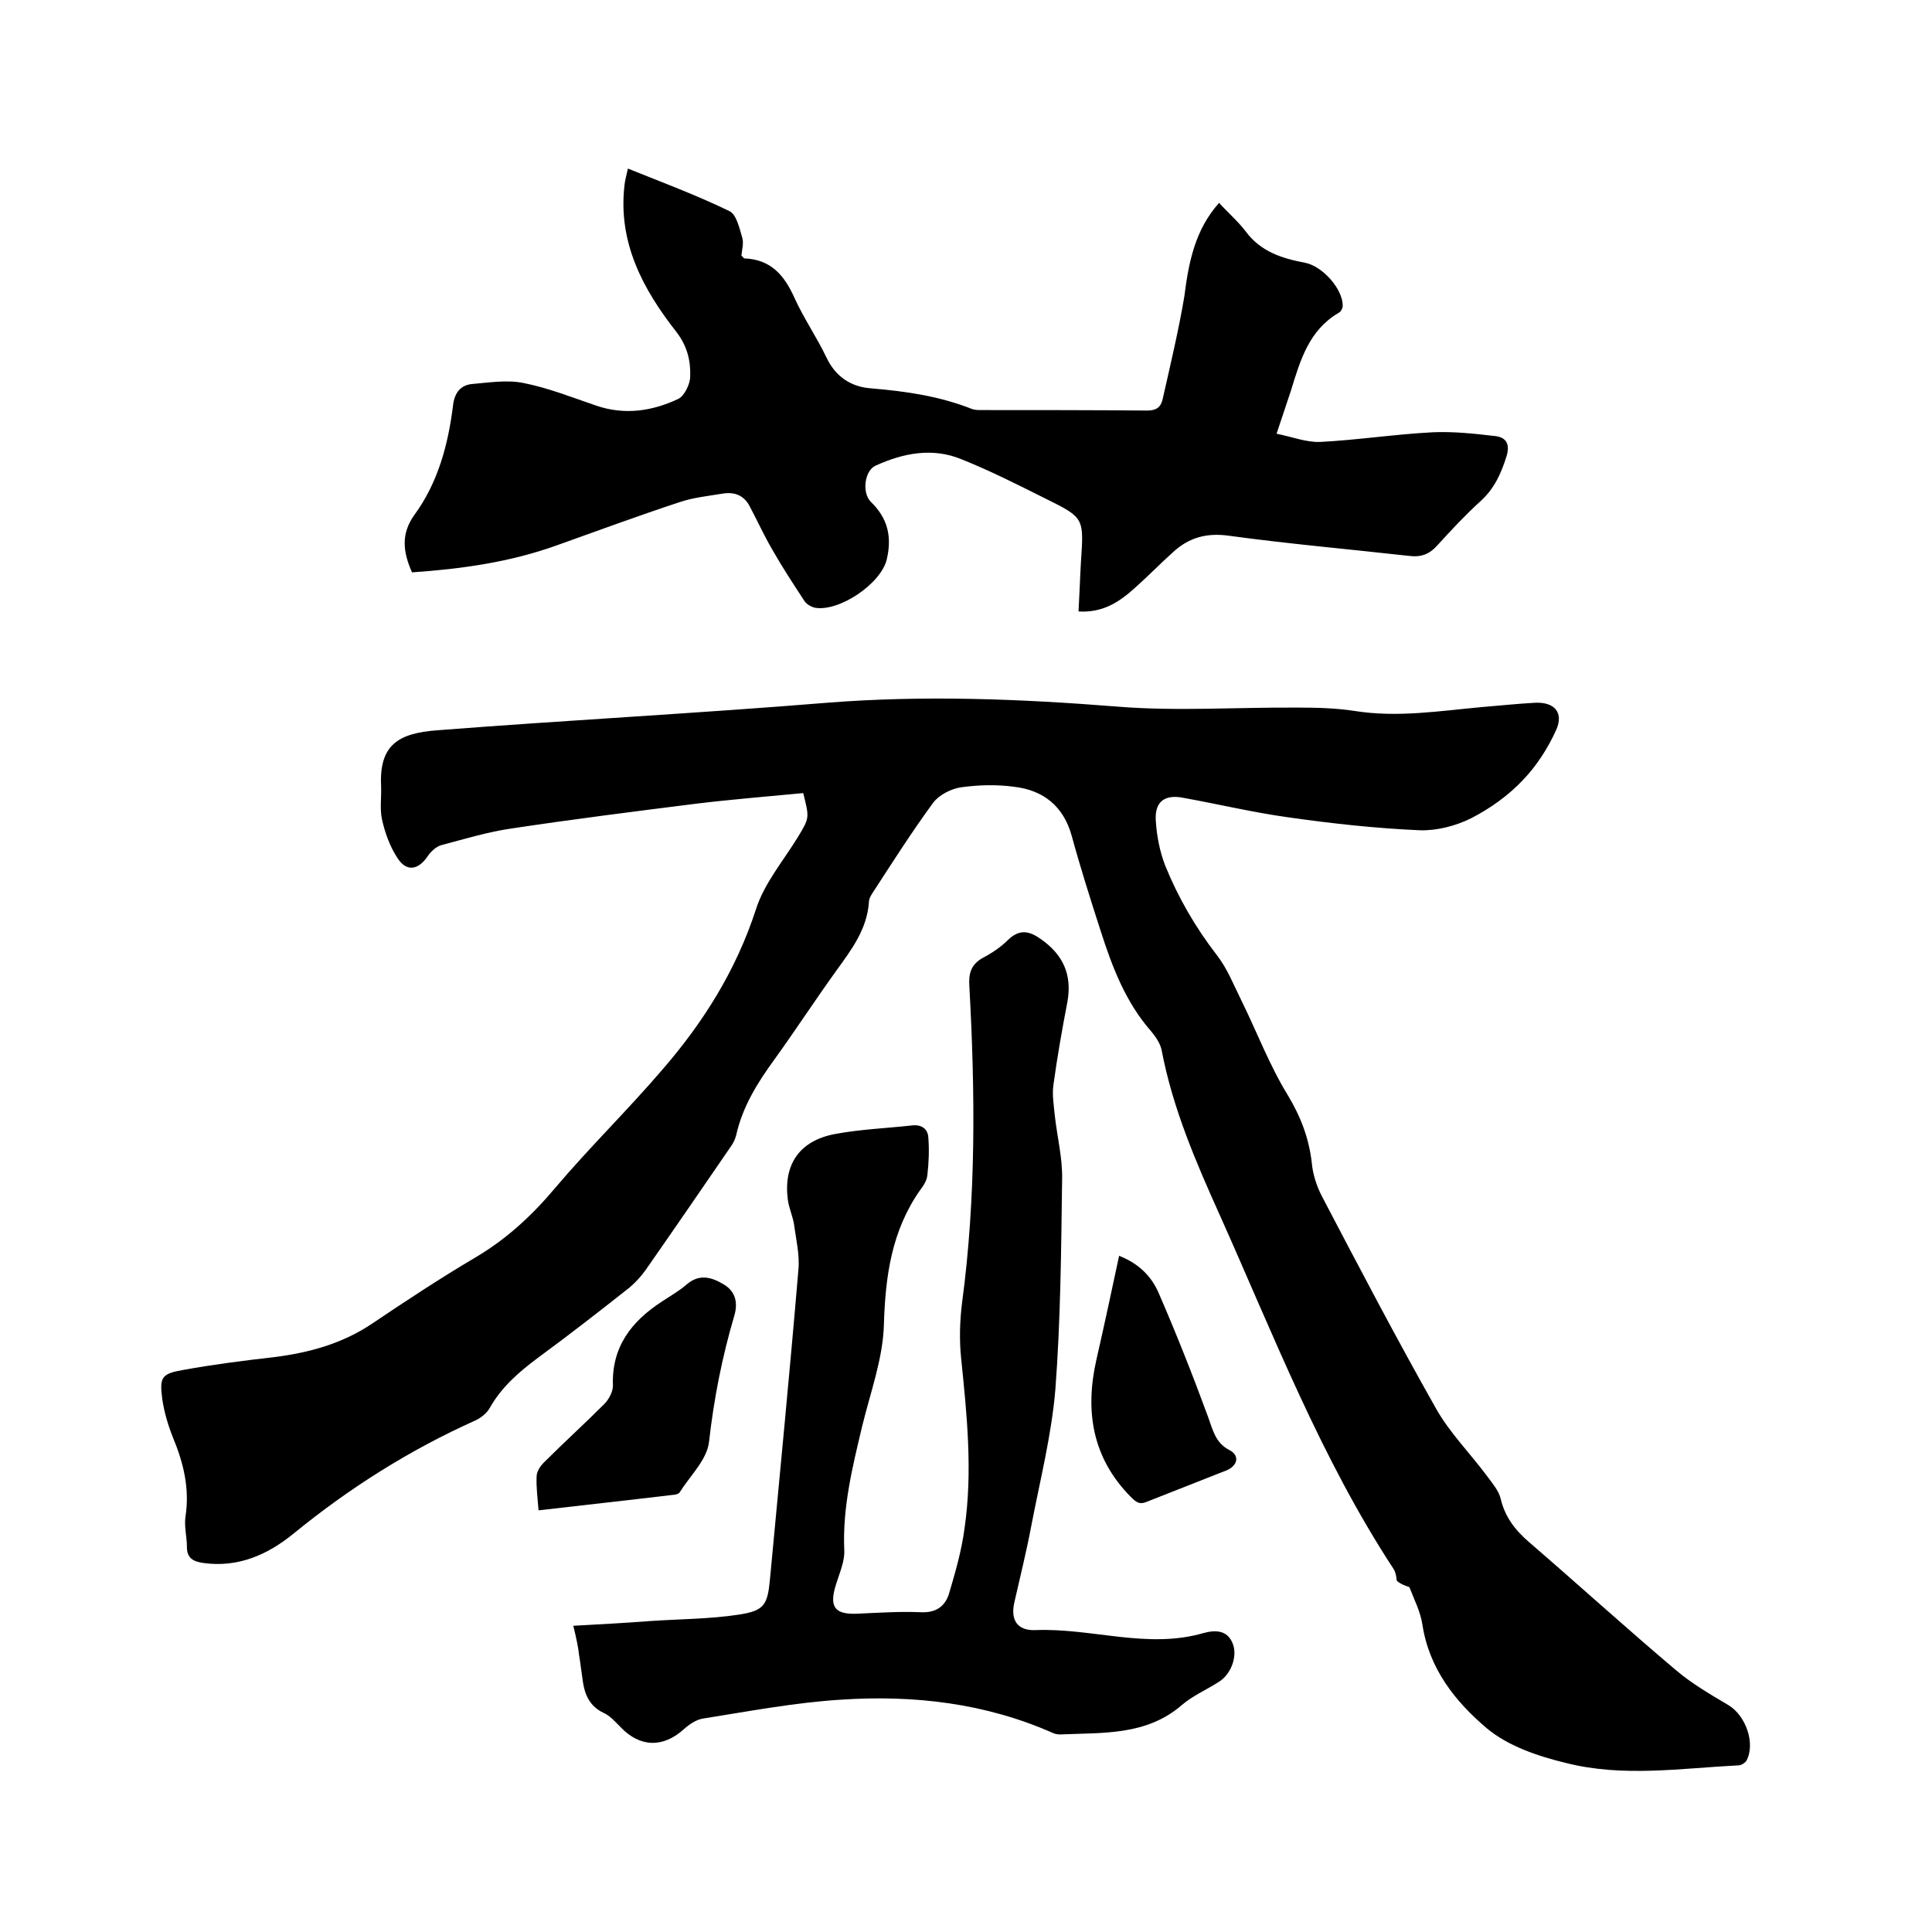
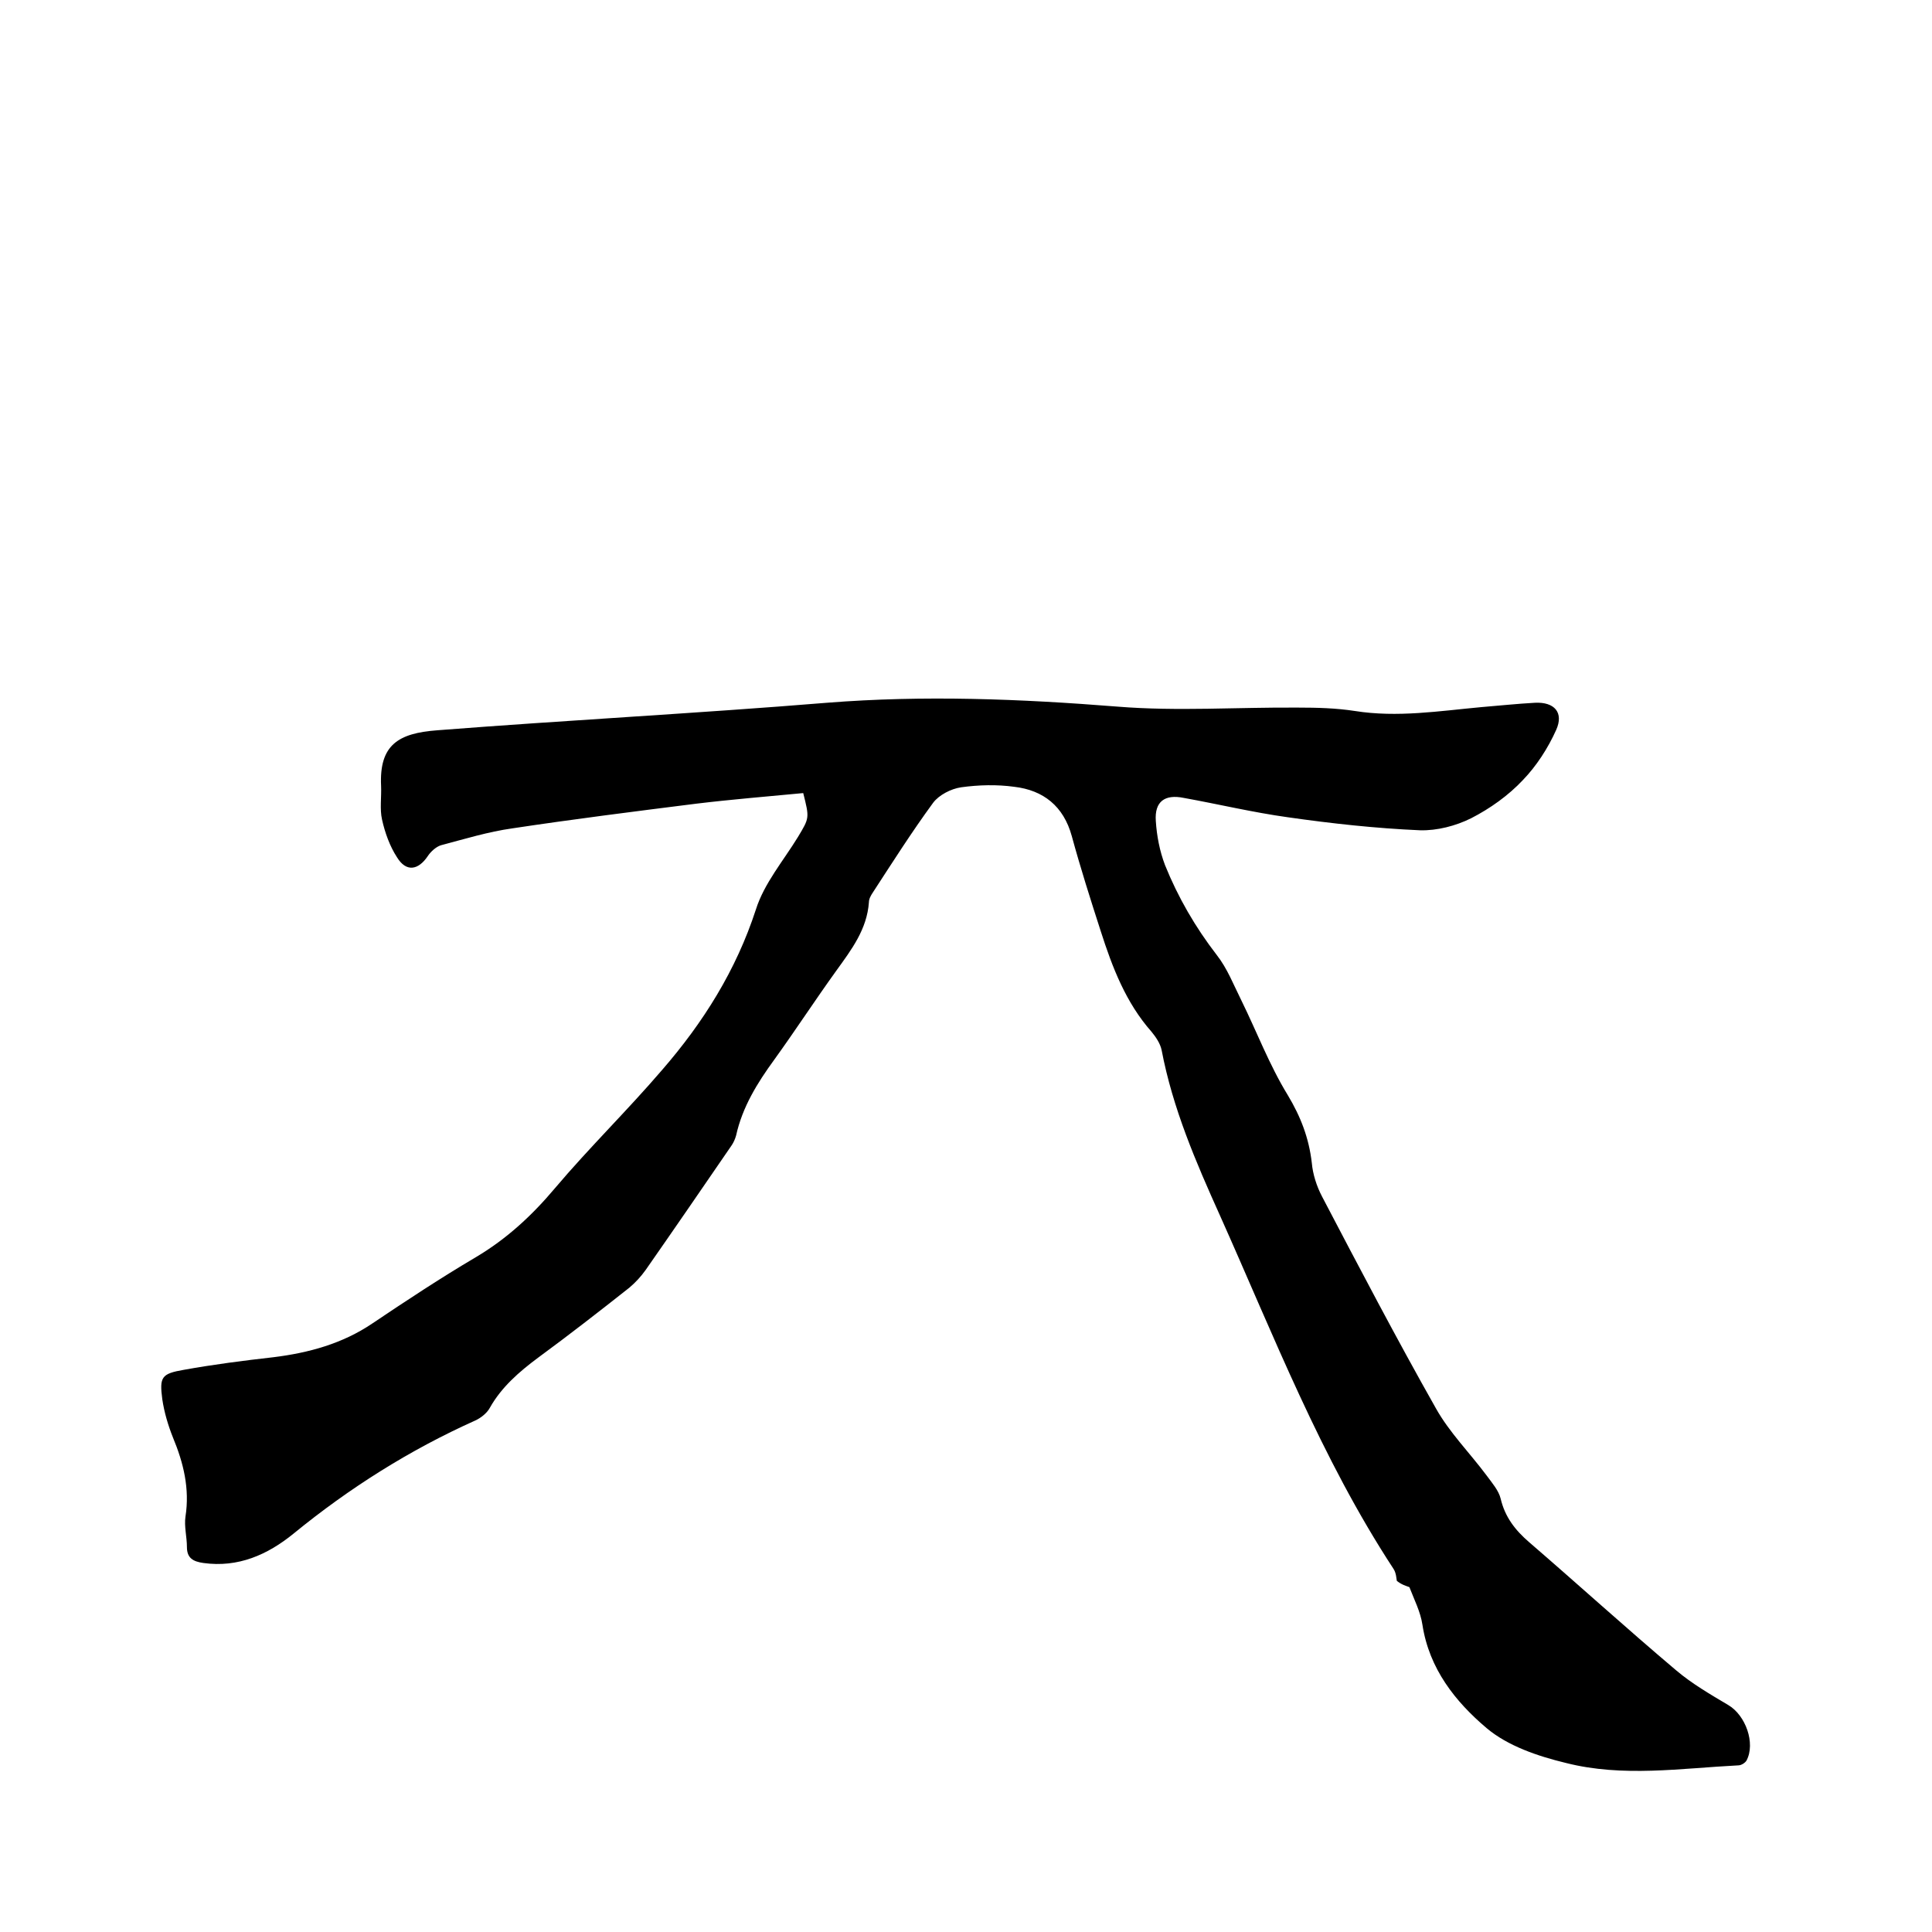
<svg xmlns="http://www.w3.org/2000/svg" enable-background="new 0 0 400 400" viewBox="0 0 400 400">
  <path d="m289.2 327.3c-.1-.4-.1-1.6-.7-2.5-15-22.9-24.8-48.3-35.9-73.1-5-11.1-9.8-22.2-12.1-34.3-.3-1.4-1.2-2.7-2.1-3.8-5.3-6-8.1-13.3-10.5-20.8-2.1-6.5-4.2-13.1-6-19.7-1.7-6.2-5.9-9.5-11.9-10.2-3.6-.5-7.4-.4-11 .1-2.1.3-4.6 1.6-5.8 3.2-4.4 6-8.4 12.3-12.5 18.6-.4.6-.8 1.3-.8 2-.4 5.6-3.6 9.8-6.7 14.1-4.4 6.1-8.5 12.4-12.9 18.5-3.5 4.8-6.6 9.8-7.9 15.7-.2.7-.5 1.4-.9 2-5.9 8.6-11.8 17.2-17.8 25.8-1 1.4-2.1 2.6-3.4 3.7-6.2 4.9-12.5 9.8-18.9 14.5-3.9 2.9-7.6 6.1-10 10.4-.6 1.1-1.9 2.1-3 2.6-13.6 6.1-26.1 14-37.6 23.4-5.4 4.4-11.5 7.1-18.7 6.1-2.1-.3-3.4-1-3.4-3.3 0-2.1-.6-4.3-.3-6.3.9-5.8-.4-11.1-2.6-16.4-1-2.5-1.8-5.2-2.2-7.9-.6-4.6-.2-5.3 4.5-6.1 6.1-1.1 12.3-1.9 18.5-2.6 7.3-.9 14.3-2.8 20.5-7 7-4.7 14.1-9.4 21.4-13.7 6.4-3.8 11.6-8.6 16.4-14.3 7.1-8.4 15-16.1 22.2-24.5 8.5-9.8 15.3-20.6 19.4-33.2 1.7-5.4 5.7-10.1 8.7-15 2.4-4 2.4-3.9 1.1-9.1-7.3.7-14.8 1.3-22.2 2.2-12.7 1.6-25.4 3.2-38 5.1-5 .7-9.9 2.2-14.8 3.5-1 .3-2.1 1.3-2.7 2.2-2 3-4.5 3.4-6.4.3-1.5-2.3-2.5-5.1-3.1-7.8-.5-2.2-.1-4.6-.2-7-.4-8.5 3.6-10.9 11.6-11.5 26.9-2.1 53.8-3.5 80.7-5.7 20.1-1.6 40.1-.8 60.2.8 12.4 1 24.9.1 37.4.2 3.9 0 7.8.1 11.7.7 8.8 1.4 17.5 0 26.2-.8 3.7-.3 7.4-.7 11.1-.9 4-.2 6 2 4.4 5.6-1.7 3.8-4.1 7.5-6.9 10.4-3 3.2-6.8 5.9-10.7 7.9-3.2 1.6-7.1 2.6-10.6 2.5-9.2-.4-18.3-1.4-27.4-2.7-7.2-1-14.3-2.7-21.5-4-3.9-.8-6.1.7-5.8 4.8.2 3.1.8 6.2 1.9 9.1 2.7 6.7 6.3 12.9 10.7 18.6 2.2 2.8 3.5 6.2 5.1 9.4 3.2 6.5 5.8 13.4 9.6 19.6 2.7 4.5 4.4 8.9 5 14.1.2 2.3 1 4.8 2.1 6.9 7.7 14.7 15.4 29.4 23.6 43.9 2.8 5 7 9.2 10.5 13.9 1.1 1.5 2.5 3.1 2.9 4.8.9 3.8 3 6.5 5.9 9 10.2 8.8 20.1 17.8 30.4 26.5 3.3 2.8 7.1 5 10.8 7.2 3.6 2.1 5.7 7.9 3.8 11.5-.3.5-1.1 1-1.7 1-11.9.6-23.9 2.5-35.7-.5-5.8-1.4-12-3.5-16.4-7.2-6.5-5.5-11.9-12.3-13.3-21.4-.4-2.7-1.7-5.2-2.7-7.8-.8-.3-1.6-.5-2.6-1.3z" />
-   <path d="m252.4 42c1.9 2.1 3.9 3.8 5.5 5.9 3.1 4.2 7.5 5.6 12.3 6.5 3.6.7 7.8 5.4 7.8 8.9 0 .5-.4 1.3-.9 1.5-6.1 3.6-7.9 9.8-9.8 16-.9 2.8-1.9 5.6-3 9 3.1.6 6.1 1.8 9 1.7 7.8-.4 15.5-1.6 23.3-2 4.4-.2 8.8.3 13.1.8 2.1.3 3 1.6 2.2 4.2-1.1 3.5-2.5 6.6-5.2 9.1-3.2 2.9-6.2 6.1-9.1 9.3-1.6 1.8-3.3 2.5-5.8 2.2-12.5-1.4-25.1-2.5-37.5-4.2-4.5-.6-8.1.4-11.3 3.3-2.7 2.4-5.2 5-7.9 7.4-3.2 2.9-6.6 5.3-11.8 5 .2-3.5.3-6.9.5-10.3.6-9 .7-9.1-7.2-13-5.8-2.9-11.5-5.8-17.5-8.2-6-2.5-12.1-1.3-17.8 1.3-2.3 1-2.9 5.6-1 7.5 3.5 3.4 4.4 7.2 3.3 11.9-1.2 5.1-10 11-15 10-.7-.2-1.6-.7-2-1.3-2.3-3.5-4.6-7-6.7-10.7-1.7-2.9-3.1-6-4.7-9-1.2-2.3-3.2-3-5.6-2.6-3 .5-6.1.8-9 1.8-8.5 2.8-16.9 5.9-25.3 8.9-9.7 3.5-19.8 4.9-30 5.6-1.9-4.3-2.3-8 .5-11.9 4.9-6.7 7-14.6 8-22.7.3-2.6 1.6-4.2 4-4.4 3.5-.3 7.2-.9 10.6-.2 5.1 1 10.1 3 15.1 4.7 5.9 2 11.6 1.1 16.9-1.4 1.3-.6 2.5-3.1 2.5-4.7.1-3.2-.6-6.2-2.8-9.1-7-8.9-12.2-18.6-10.8-30.5.1-1 .4-2 .7-3.4 7.2 2.9 14.2 5.5 21 8.8 1.5.7 2.1 3.6 2.7 5.6.3 1.1-.1 2.5-.2 3.6.3.3.5.6.6.6 5.5.2 8.3 3.5 10.4 8.2 1.9 4.2 4.6 8.1 6.6 12.3 1.9 4 5.1 6.1 9.2 6.4 7.2.6 14.2 1.6 21 4.3.6.2 1.3.2 1.9.2 11.4 0 22.9 0 34.3.1 1.8 0 2.8-.6 3.2-2.3 1.6-7.1 3.3-14.2 4.5-21.3.9-7.1 2.2-13.8 7.2-19.4z" />
-   <path d="m118.7 336.6c5.6-.3 10.9-.6 16.2-1 6-.4 12.1-.4 18-1.3 5.3-.8 6-2 6.5-7.2 2-21.4 4.1-42.8 5.9-64.2.3-3.1-.5-6.3-.9-9.4-.3-1.8-1.1-3.5-1.3-5.2-.9-7.2 2.4-12.1 9.7-13.5 5.3-1 10.7-1.2 16.1-1.8 2-.2 3.2.8 3.3 2.5.2 2.6.1 5.2-.2 7.8-.1 1.1-.8 2.2-1.5 3.1-5.9 8.4-7.2 17.8-7.5 27.9-.2 7-2.8 14-4.5 21-2 8.4-4.1 16.8-3.7 25.7.1 2.3-1 4.7-1.7 7-1.5 4.7-.3 6.3 4.4 6.1 4.4-.2 8.9-.5 13.3-.3 3.1.1 4.9-1.3 5.7-3.9 1.3-4.4 2.6-8.9 3.2-13.5 1.7-11.7.5-23.4-.7-35.1-.4-3.8-.3-7.8.2-11.7 2.9-21.7 2.7-43.5 1.5-65.3-.2-2.7.3-4.6 2.8-6 1.9-1 3.7-2.2 5.2-3.7 2.4-2.3 4.4-1.9 6.9-.1 4.5 3.2 6.4 7.3 5.4 12.9-1.1 5.7-2.1 11.4-2.9 17.2-.3 2.1.1 4.4.3 6.5.5 4.4 1.6 8.7 1.5 13.1-.2 14.5-.3 29-1.4 43.5-.8 9.5-3.2 18.9-5 28.3-1 5.3-2.3 10.5-3.5 15.8-.8 3.6.6 5.8 4.3 5.7 11.7-.5 23.2 4 34.9.6 2.2-.6 5-.8 6.1 2.4.9 2.6-.5 6.3-3.1 7.8-2.5 1.6-5.3 2.8-7.5 4.7-7.4 6.4-16.4 5.7-25.2 6.1-.5 0-1.1-.1-1.5-.3-14-6.2-28.8-7.9-43.9-6.9-9.6.6-19 2.4-28.5 3.9-1.4.2-2.9 1.2-4 2.2-4.3 3.9-9.1 3.8-13.1-.4-1.1-1.1-2.2-2.4-3.6-3-2.7-1.3-3.8-3.6-4.2-6.3-.3-1.9-.5-3.8-.8-5.6-.2-1.8-.6-3.6-1.2-6.1z" />
-   <path d="m111.5 312.7c-.2-2.6-.5-4.8-.4-7 0-1 .7-2.1 1.5-2.9 4.1-4.1 8.4-8 12.5-12.1.9-.9 1.8-2.5 1.8-3.8-.3-8 3.8-13.3 10.1-17.4 1.8-1.2 3.6-2.2 5.2-3.6 2.6-2.2 5.1-1.5 7.6 0 2.6 1.5 3 4 2.2 6.6-2.5 8.5-4.2 17.1-5.2 26-.4 3.7-3.9 7-6.1 10.5-.2.3-.9.5-1.4.5-9.2 1.1-18.3 2.1-27.8 3.2z" />
-   <path d="m231.7 260c4.3 1.7 6.7 4.4 8.1 7.5 3.7 8.5 7.1 17.1 10.3 25.8 1 2.7 1.5 5.4 4.4 6.9 2.2 1.1 1.8 3.2-.5 4.2-5.5 2.2-11 4.3-16.5 6.5-1.6.7-2.3.1-3.4-1-8-8.1-9.5-17.8-7.1-28.4 1.6-7 3.1-14 4.7-21.5z" />
</svg>